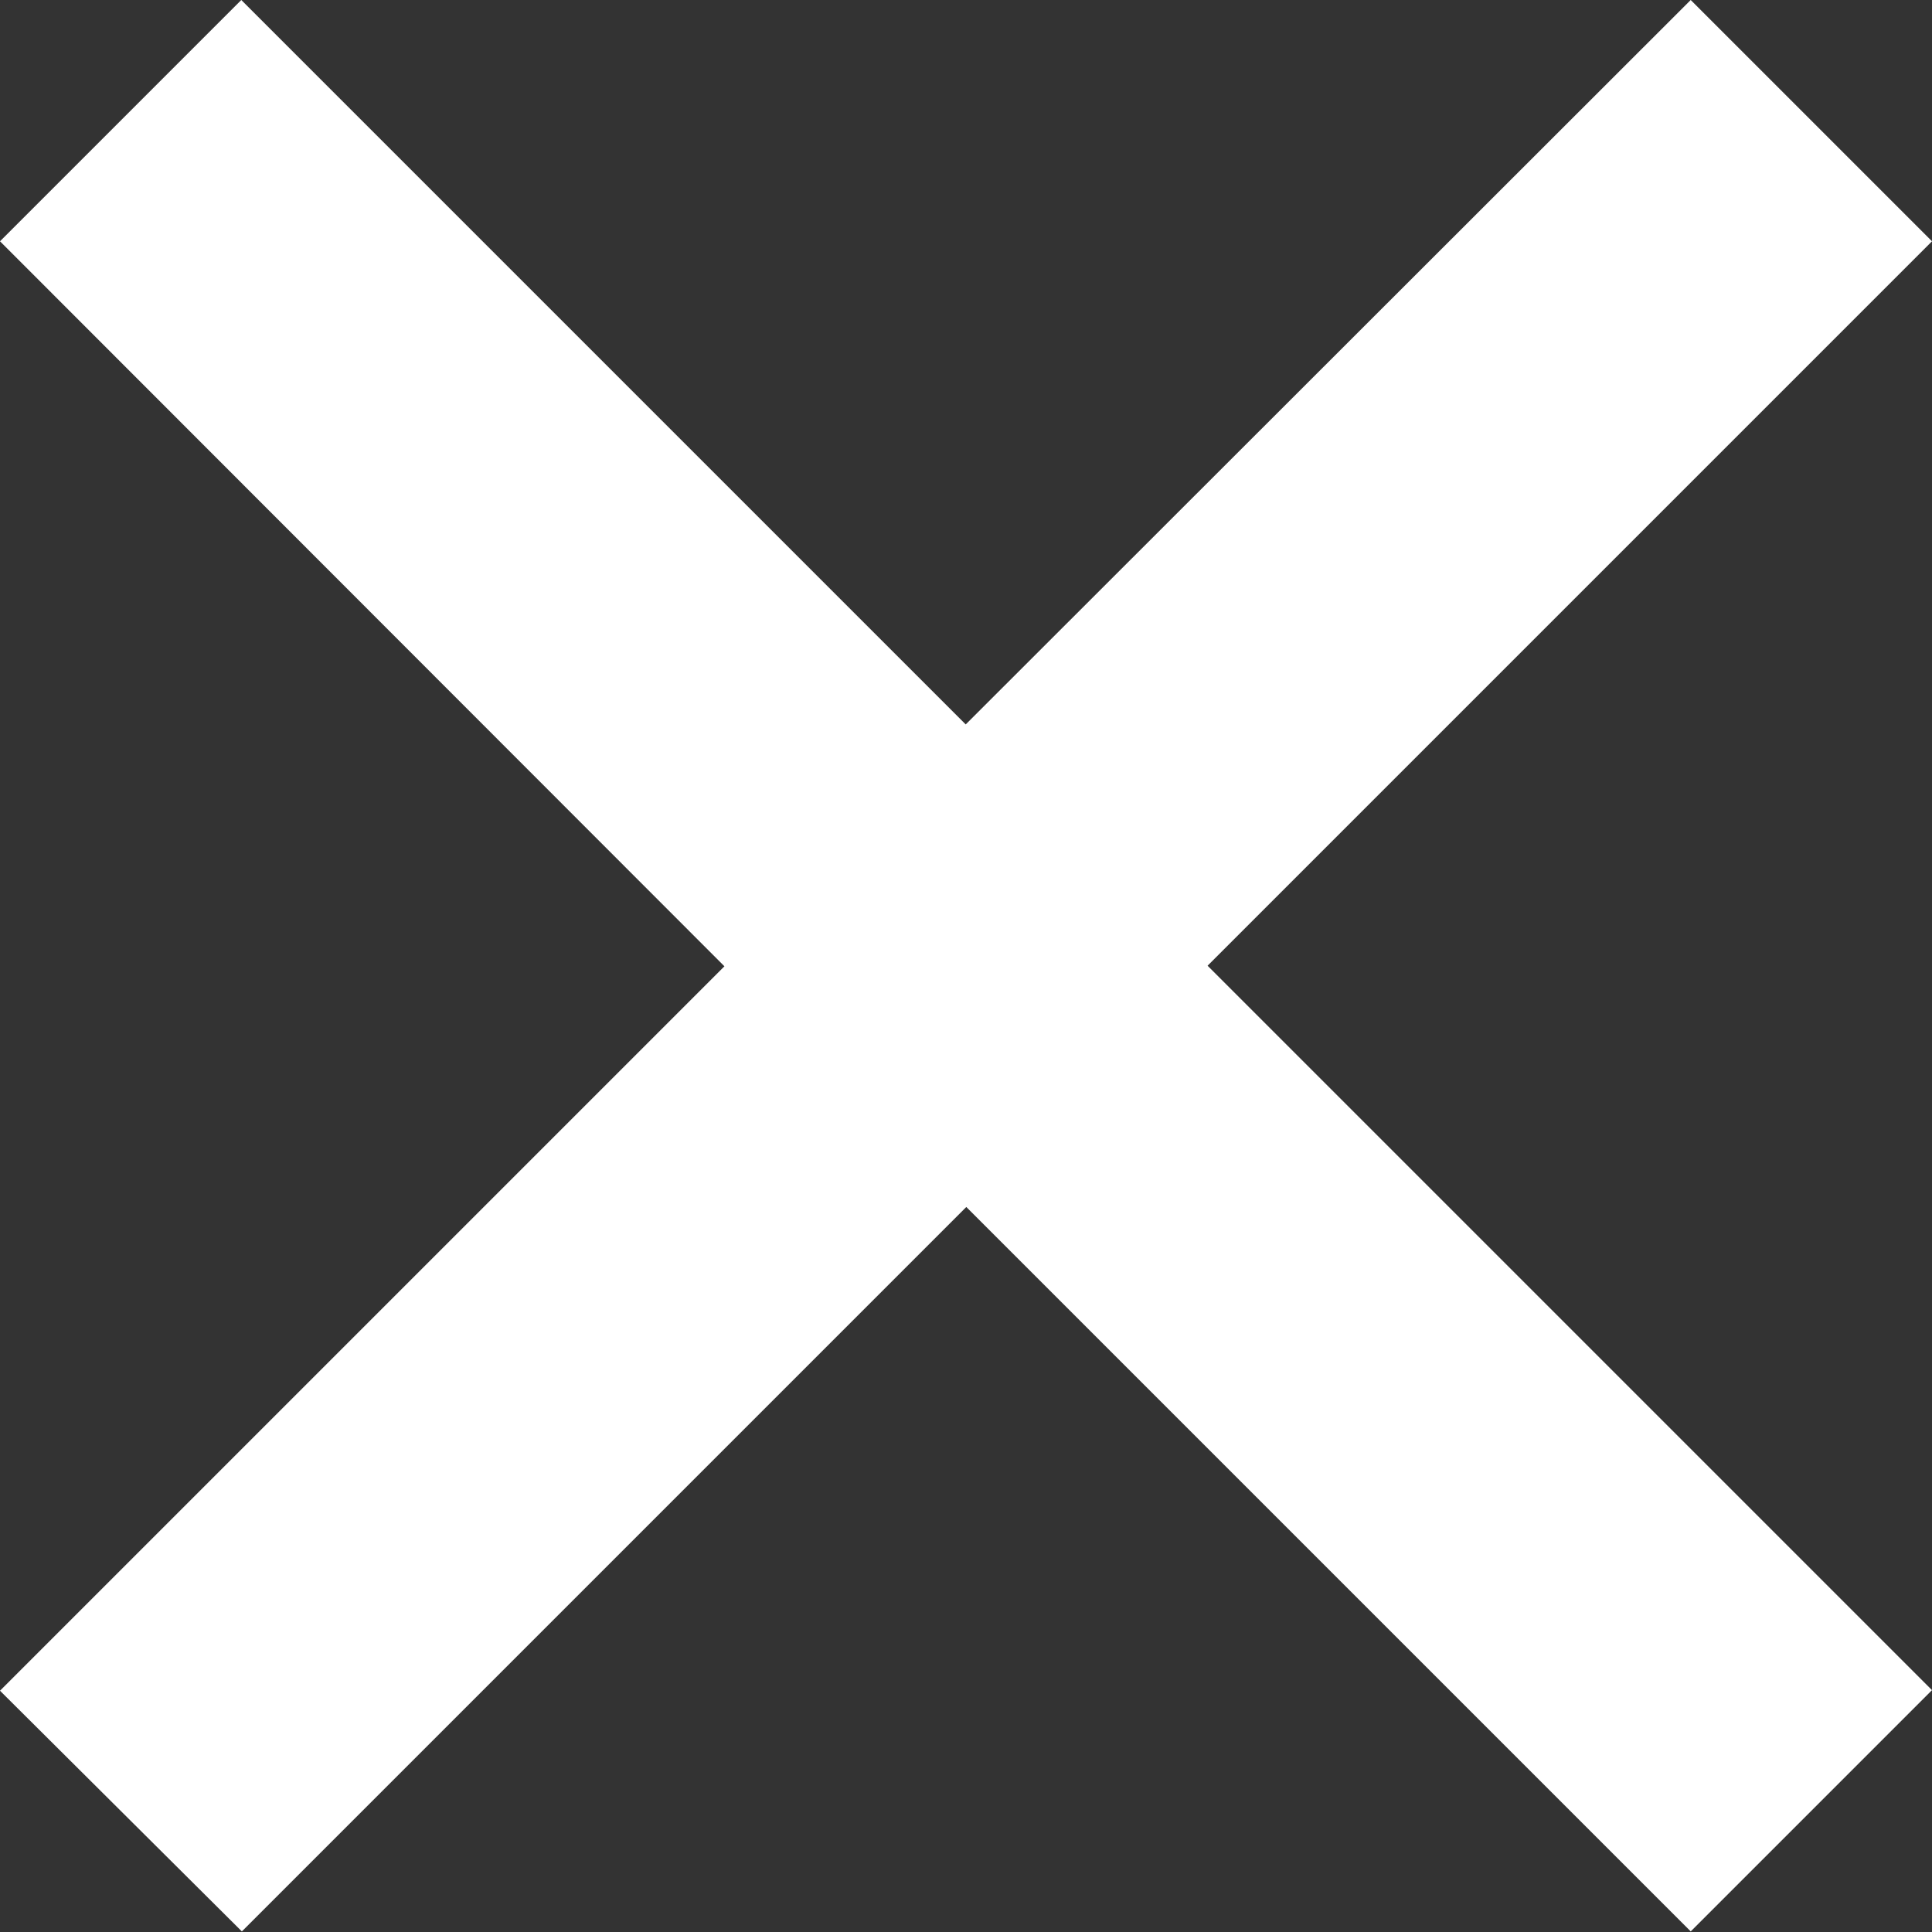
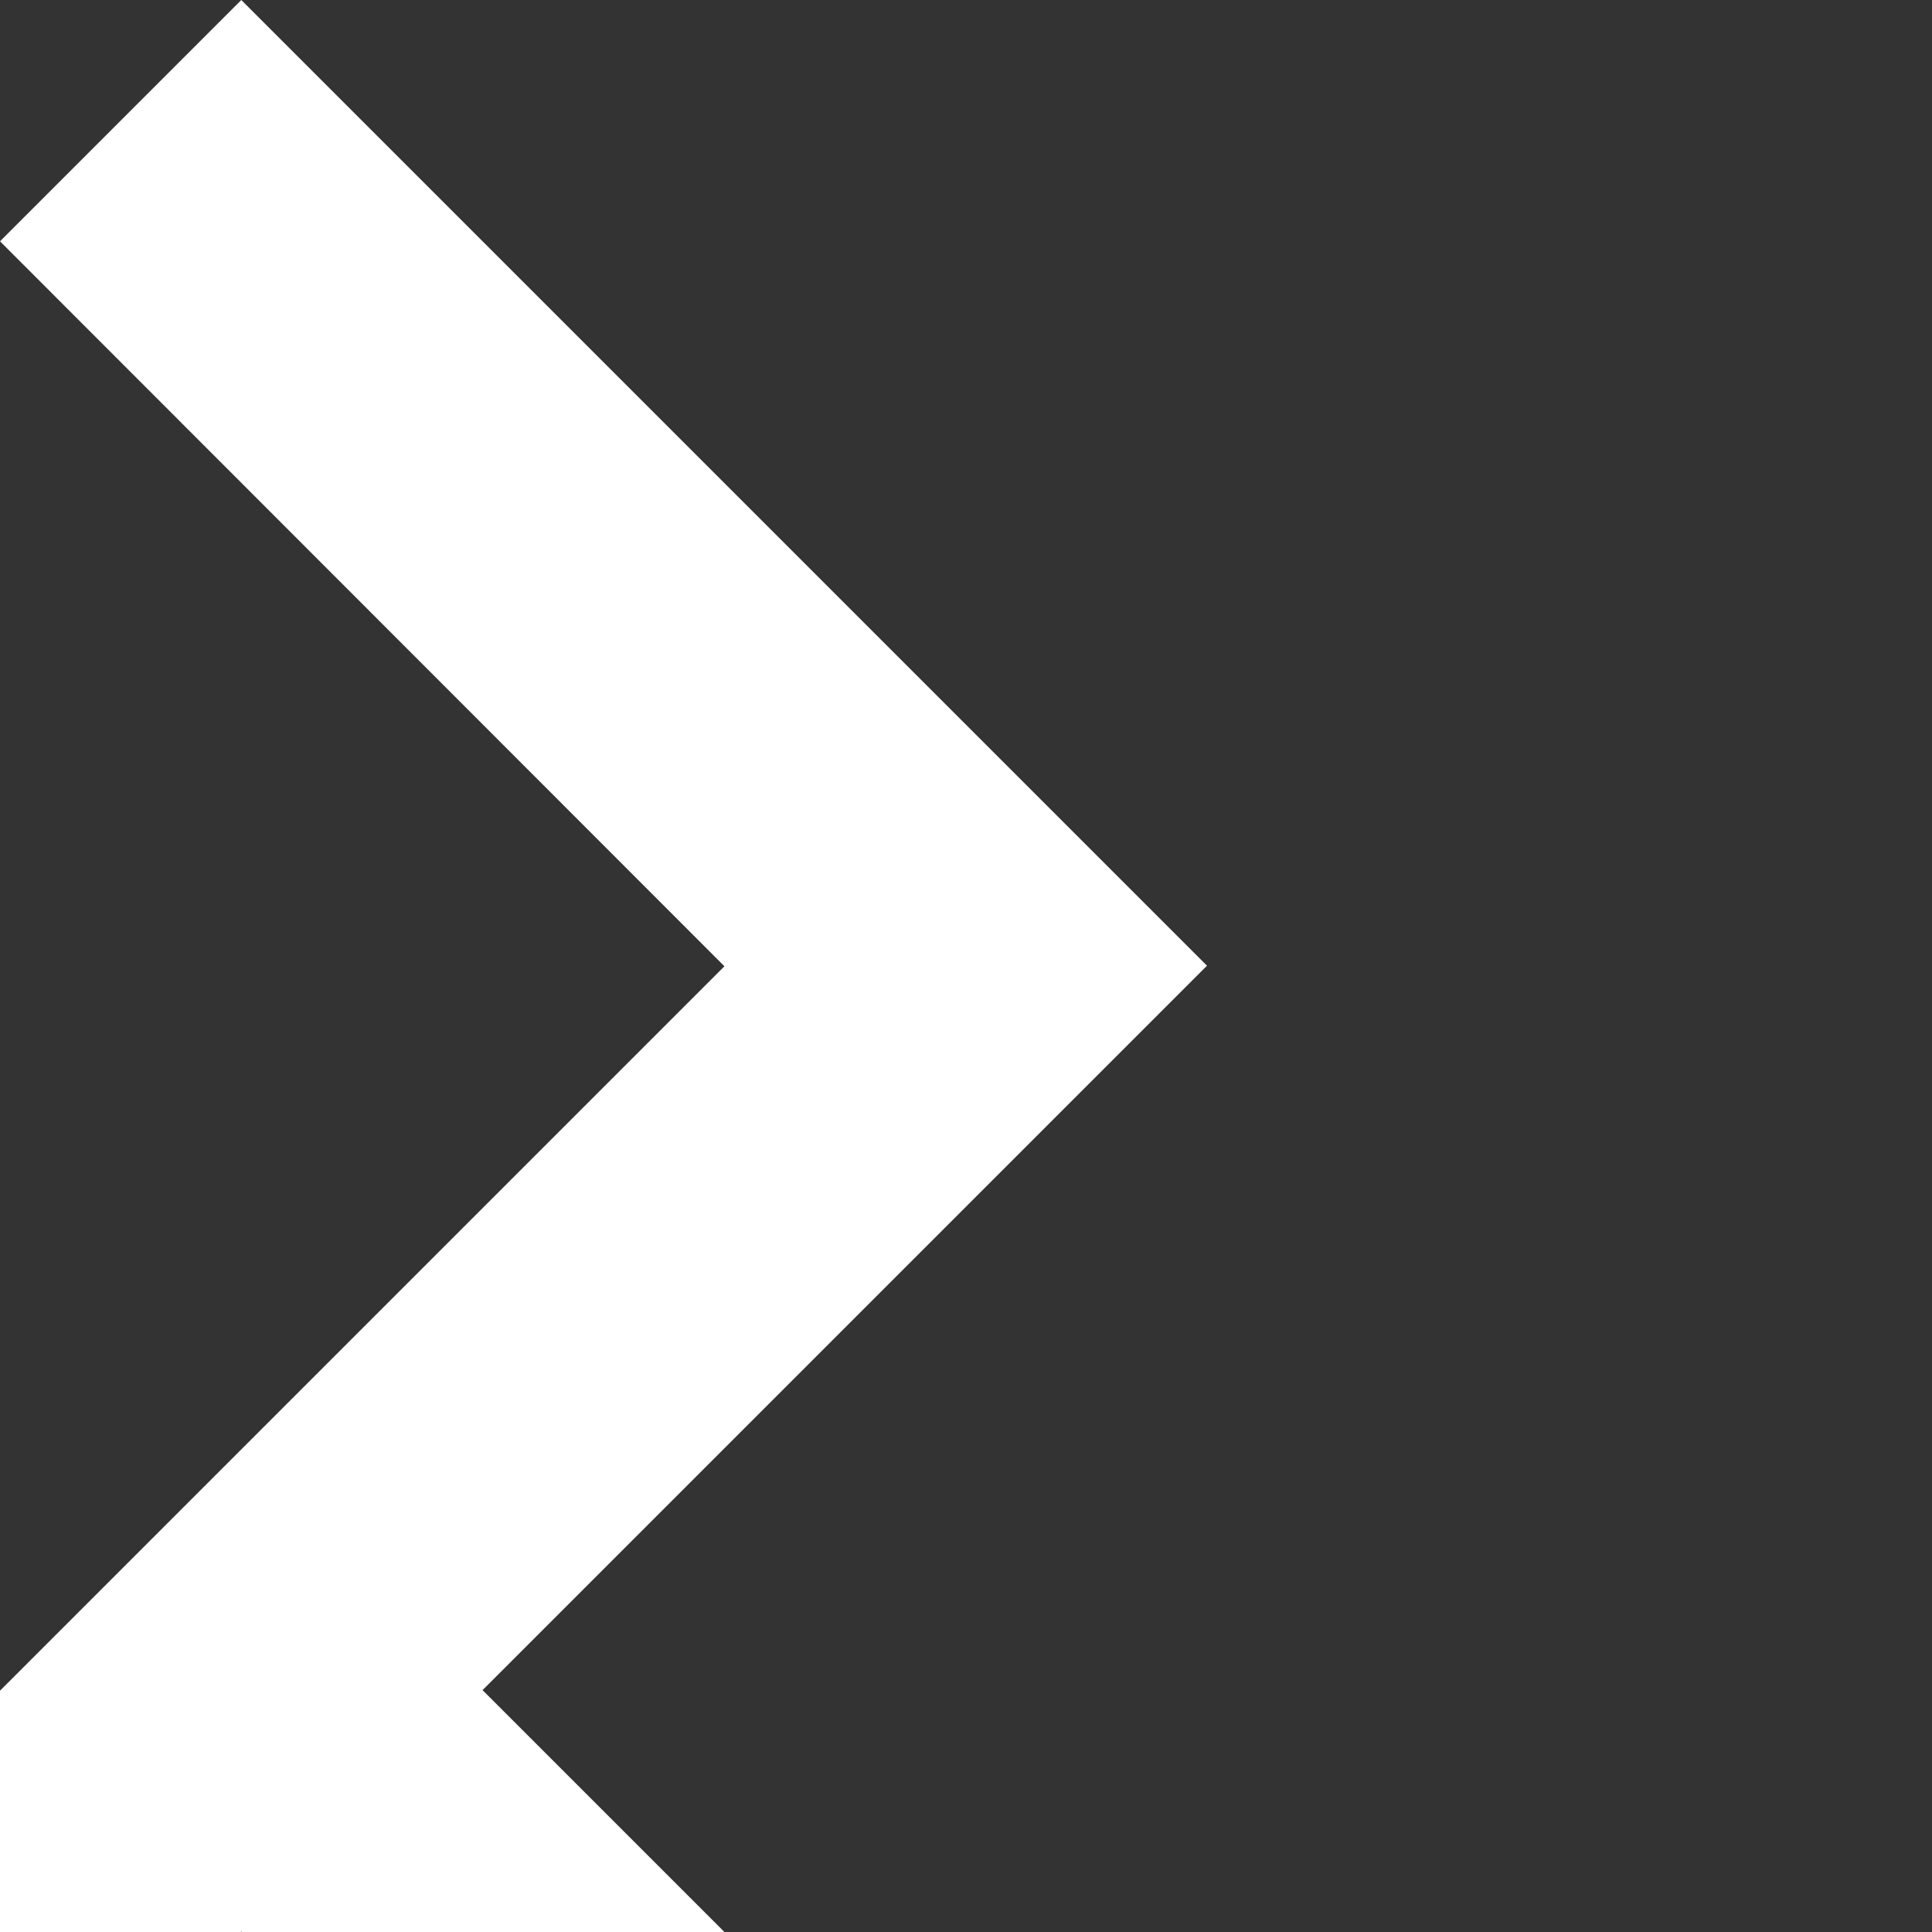
<svg xmlns="http://www.w3.org/2000/svg" id="Layer_1681cd19fea65c" data-name="Layer 1" viewBox="0 0 32.91 32.91" aria-hidden="true" width="32px" height="32px">
  <rect x="0" y="0" width="32.91" height="32.91" fill="#333333" stroke="none" />
  <defs>
    <linearGradient class="cerosgradient" data-cerosgradient="true" id="CerosGradient_id3d5f980f0" gradientUnits="userSpaceOnUse" x1="50%" y1="100%" x2="50%" y2="0%">
      <stop offset="0%" stop-color="#d1d1d1" />
      <stop offset="100%" stop-color="#d1d1d1" />
    </linearGradient>
    <linearGradient />
    <style>
      .cls-1-681cd19fea65c{
        fill: #fff;
        stroke-width: 0px;
      }
    </style>
  </defs>
-   <path class="cls-1-681cd19fea65c" d="M12.34,16.46L0,4.11,4.11,0l12.34,12.34L28.8,0l4.11,4.11-12.34,12.34,12.34,12.34-4.11,4.11-12.34-12.34-12.34,12.34L0,28.8l12.34-12.34Z" />
+   <path class="cls-1-681cd19fea65c" d="M12.34,16.46L0,4.11,4.11,0l12.34,12.34l4.11,4.11-12.34,12.34,12.34,12.34-4.11,4.11-12.34-12.34-12.34,12.34L0,28.8l12.34-12.34Z" />
</svg>